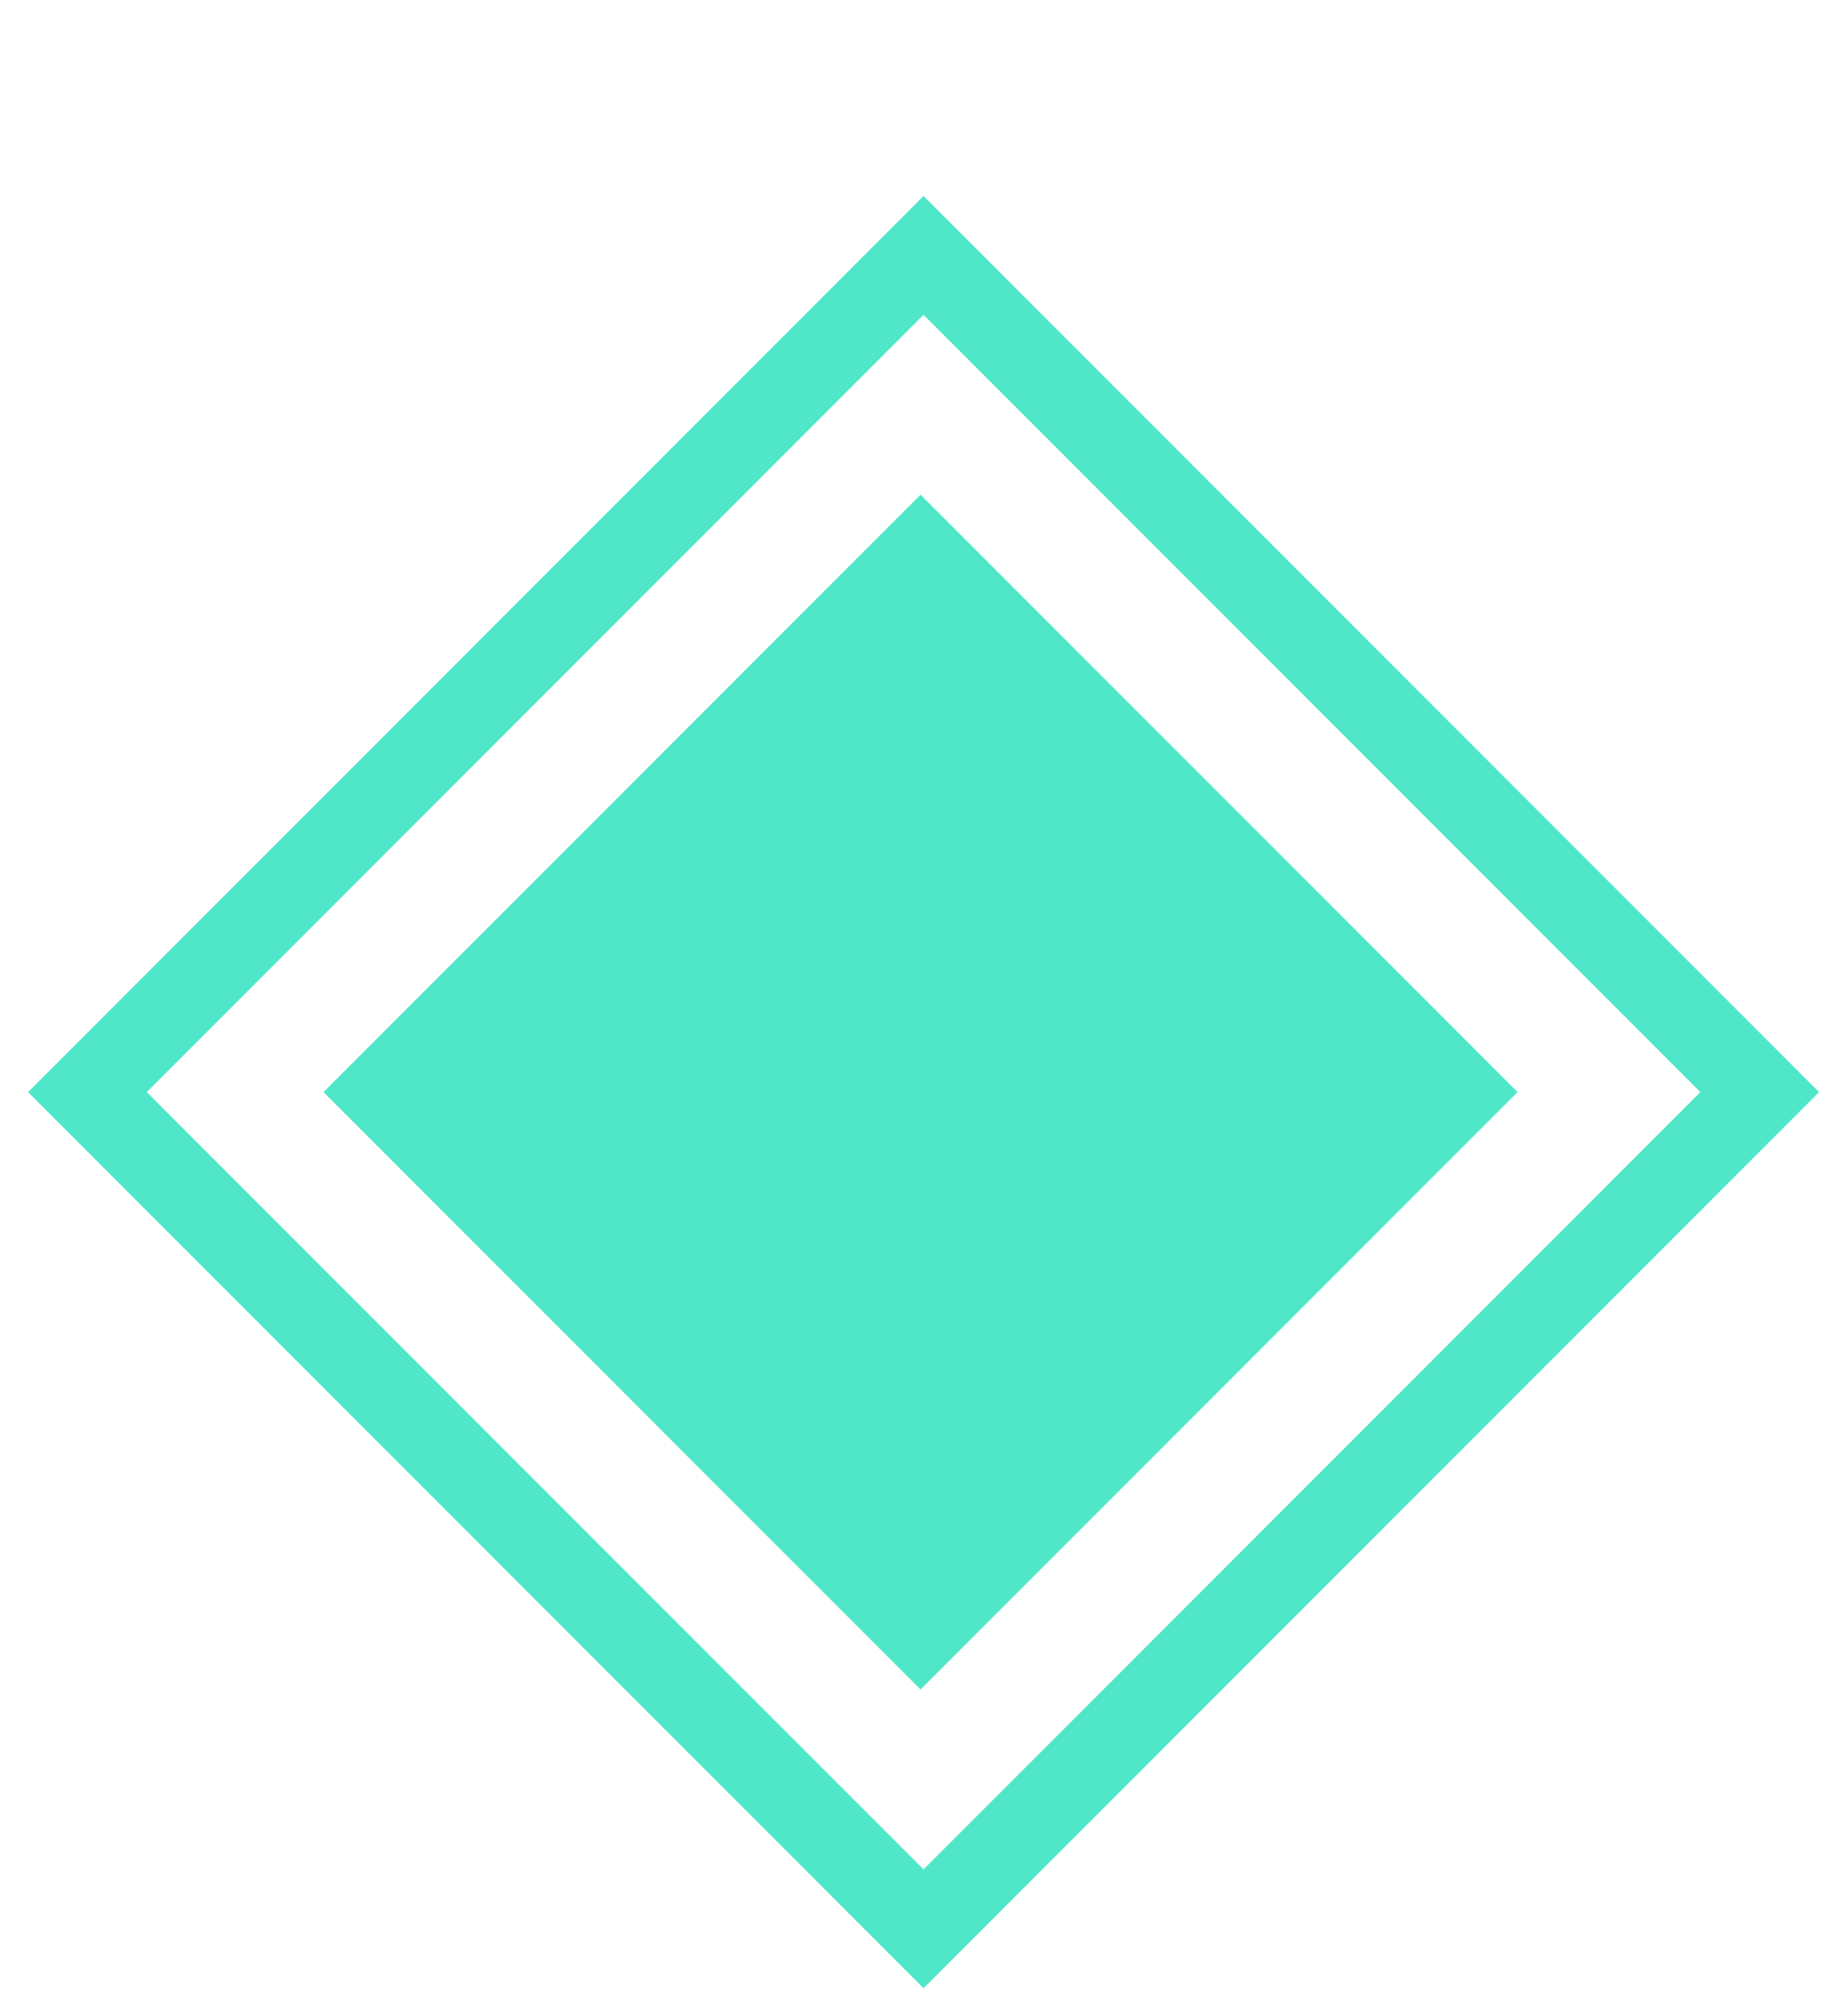
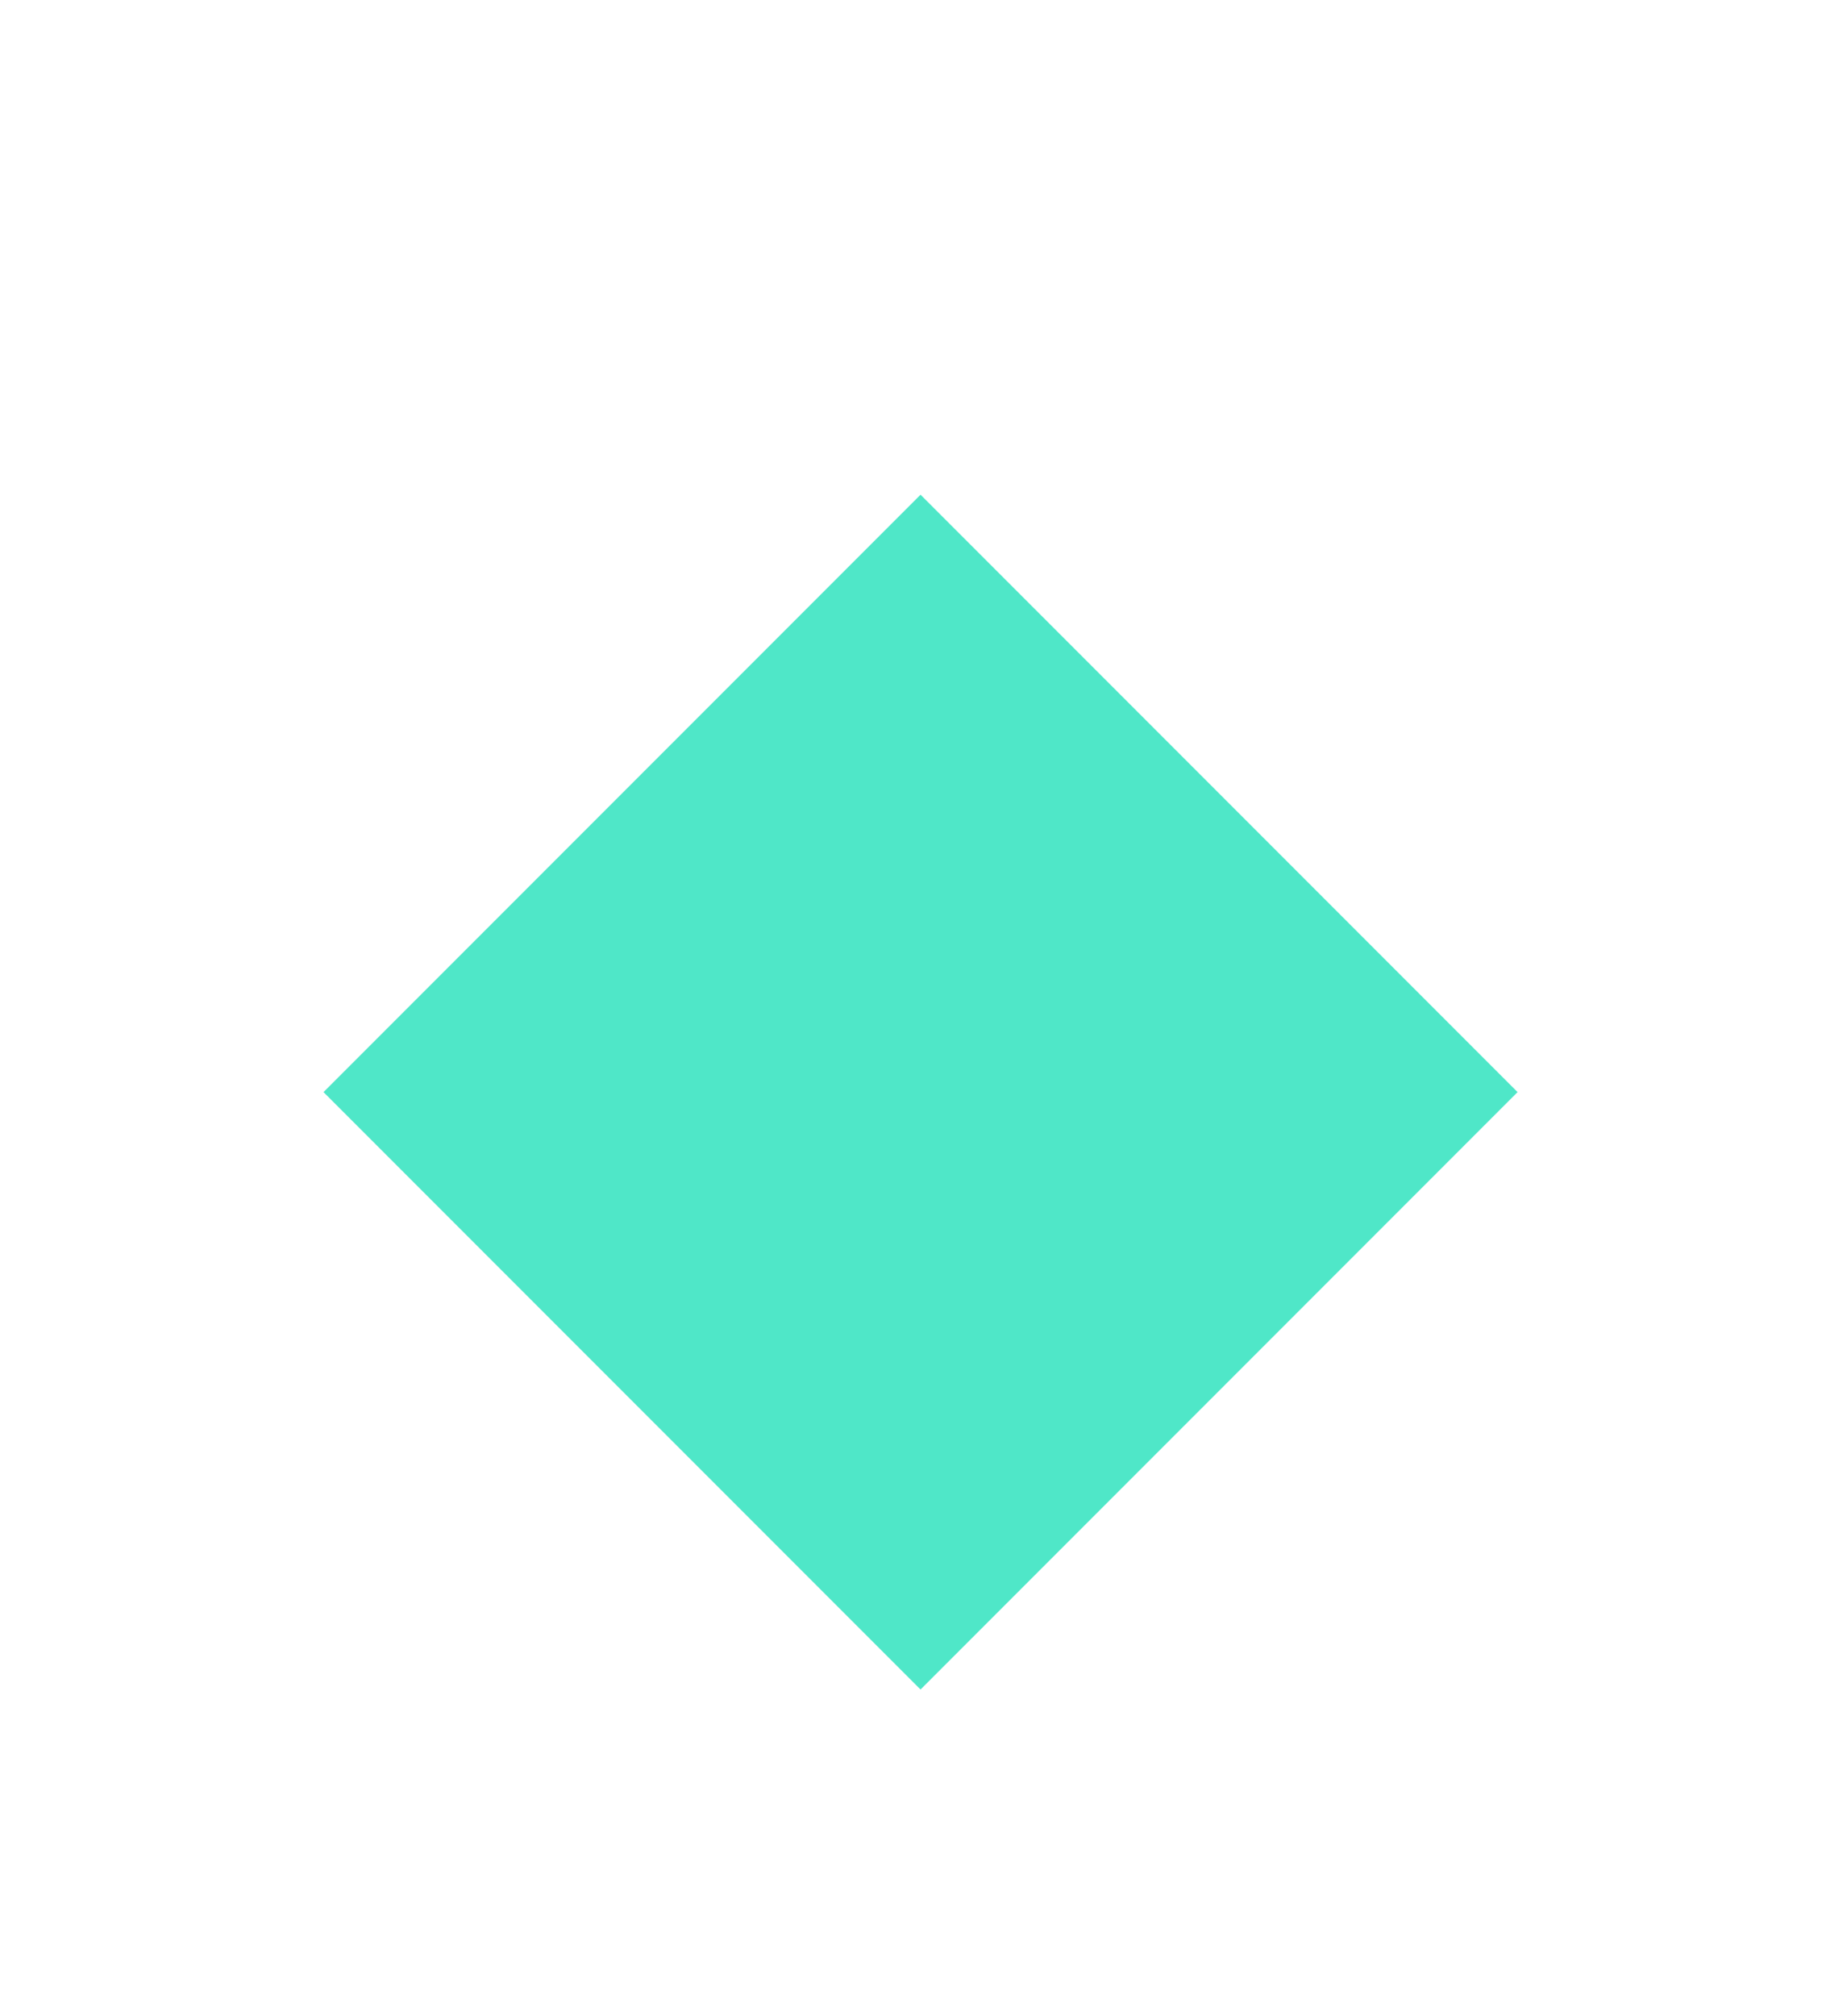
<svg xmlns="http://www.w3.org/2000/svg" width="22" height="24" viewBox="0 0 22 24" fill="none">
  <rect x="4.209" y="13" width="9.554" height="9.554" transform="rotate(-45 4.209 13)" fill="#4FE7C8" stroke="#4FE7C8" stroke-width="0.503" />
-   <rect x="1.041" y="13" width="14.085" height="14.085" transform="rotate(-45 1.041 13)" stroke="#4FE7C8" />
</svg>